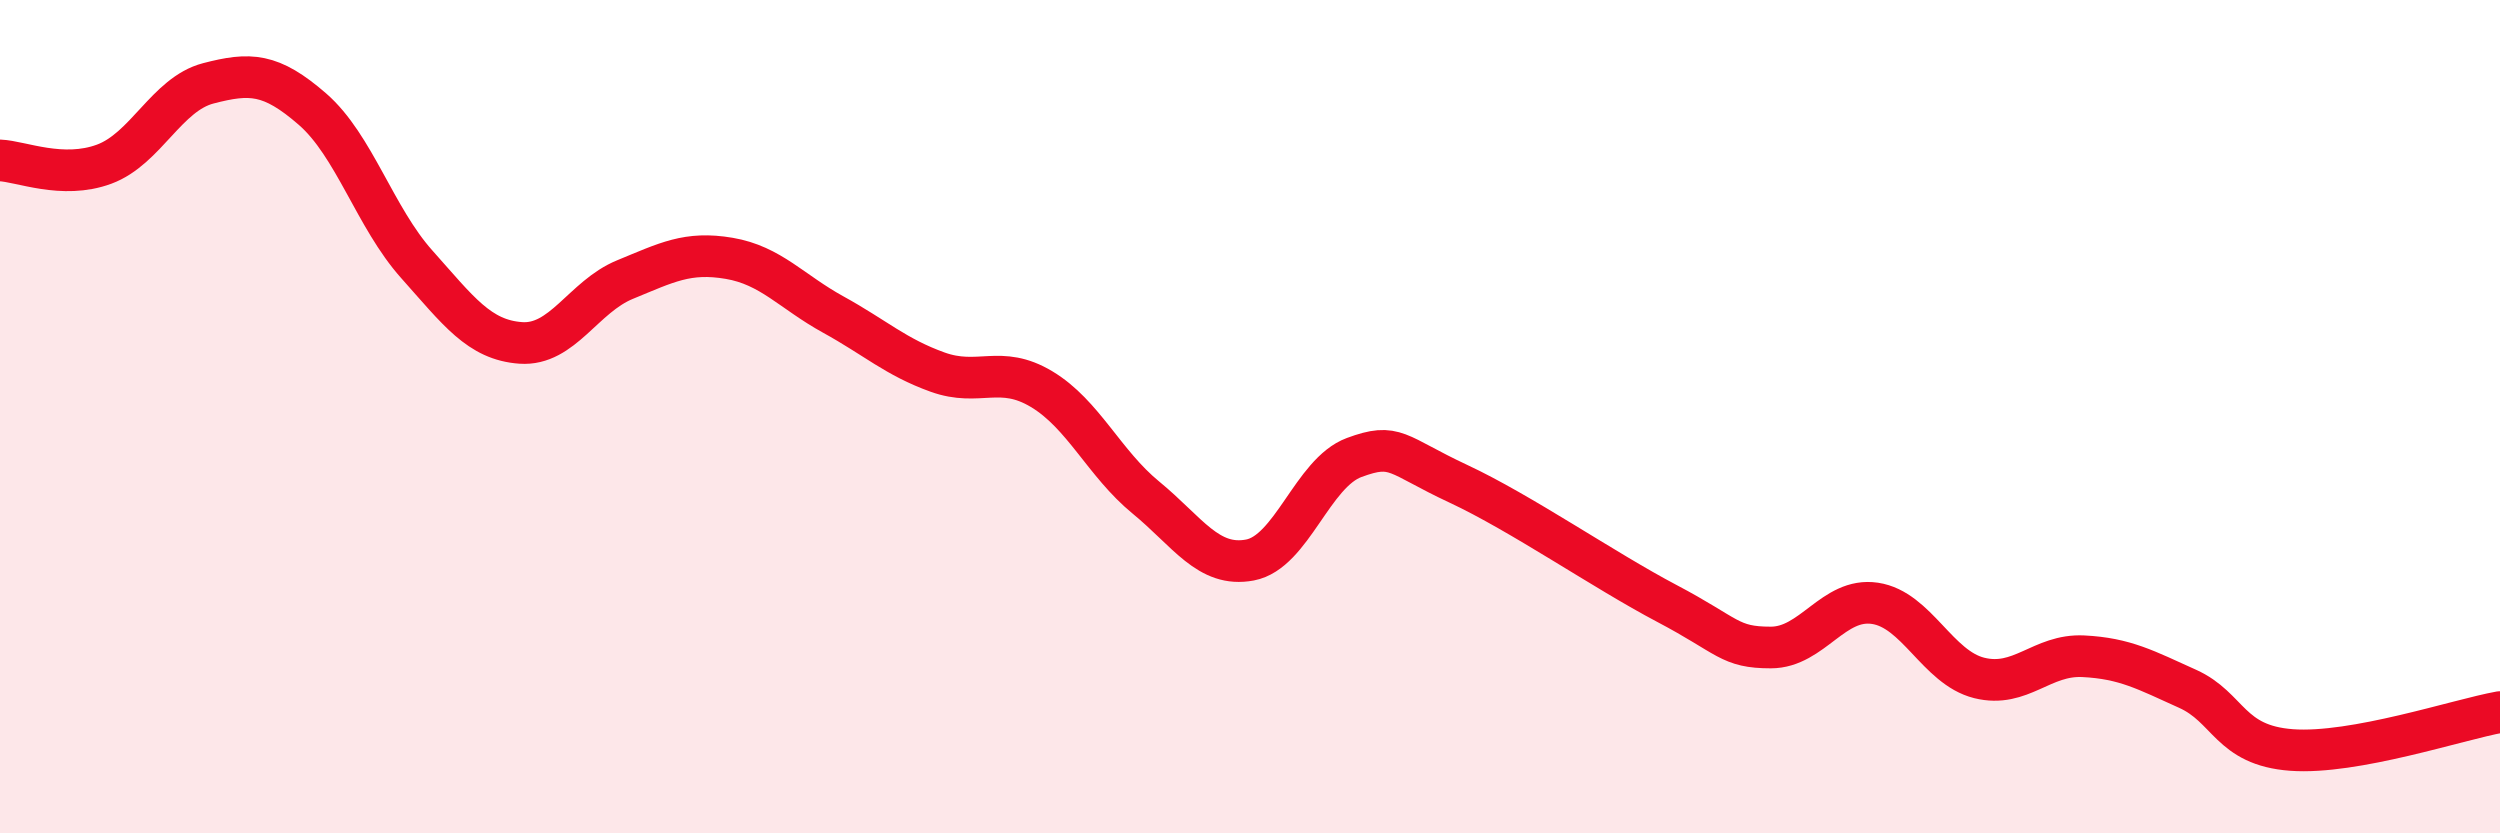
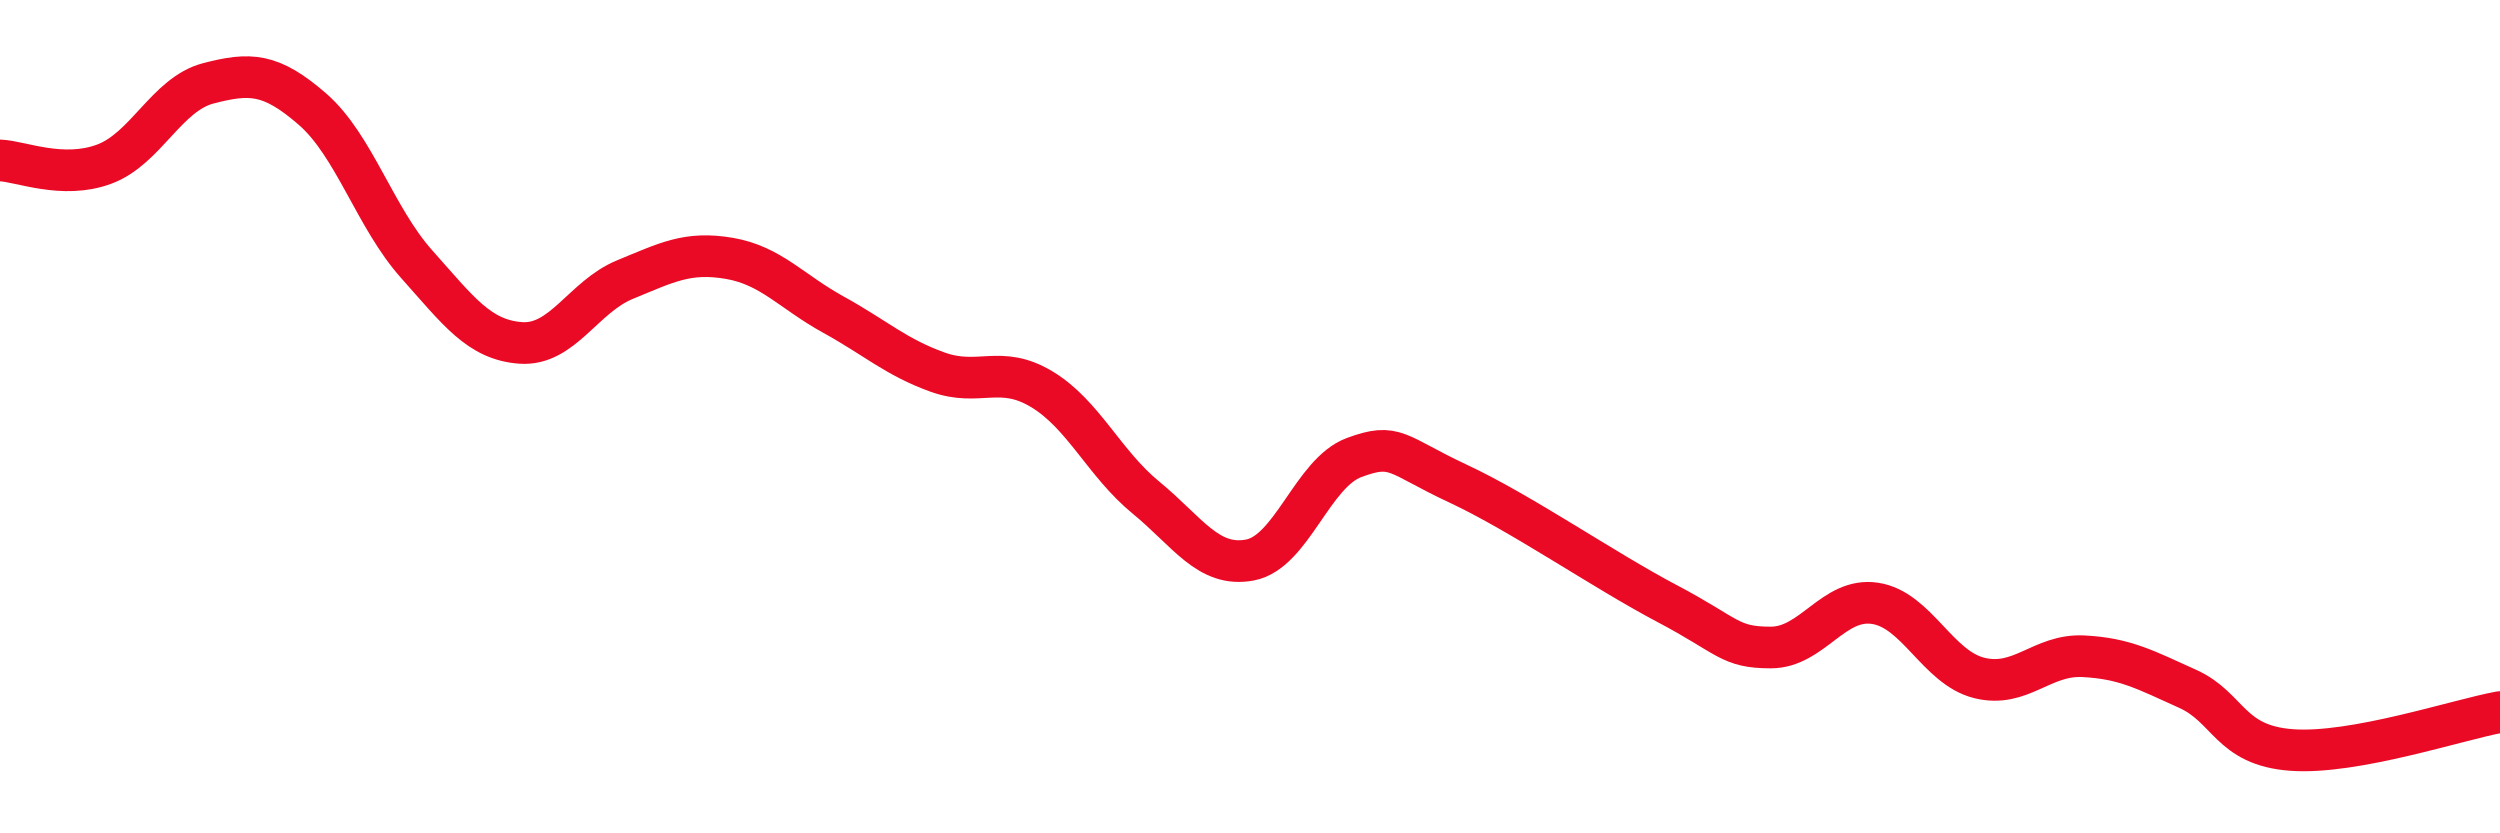
<svg xmlns="http://www.w3.org/2000/svg" width="60" height="20" viewBox="0 0 60 20">
-   <path d="M 0,3.85 C 0.5,3.87 1.5,4.31 2.5,3.94 C 3.5,3.57 4,2.26 5,2 C 6,1.74 6.5,1.75 7.5,2.62 C 8.5,3.49 9,5.22 10,6.34 C 11,7.46 11.5,8.16 12.5,8.23 C 13.5,8.3 14,7.12 15,6.71 C 16,6.3 16.5,6.03 17.5,6.2 C 18.5,6.37 19,7 20,7.55 C 21,8.1 21.5,8.57 22.5,8.93 C 23.5,9.29 24,8.74 25,9.34 C 26,9.94 26.5,11.12 27.5,11.94 C 28.5,12.76 29,13.63 30,13.44 C 31,13.25 31.5,11.35 32.5,10.98 C 33.5,10.61 33.5,10.91 35,11.61 C 36.5,12.31 38.5,13.69 40,14.48 C 41.5,15.27 41.5,15.54 42.5,15.54 C 43.5,15.54 44,14.33 45,14.48 C 46,14.63 46.5,16.02 47.5,16.27 C 48.5,16.52 49,15.7 50,15.75 C 51,15.8 51.5,16.08 52.5,16.53 C 53.5,16.98 53.5,17.89 55,18 C 56.5,18.11 59,17.27 60,17.09L60 20L0 20Z" fill="#EB0A25" opacity="0.1" stroke-linecap="round" stroke-linejoin="round" />
  <path d="M 0,3.85 C 0.5,3.87 1.5,4.31 2.5,3.94 C 3.5,3.57 4,2.26 5,2 C 6,1.74 6.5,1.75 7.5,2.62 C 8.5,3.49 9,5.22 10,6.34 C 11,7.46 11.5,8.16 12.5,8.23 C 13.5,8.3 14,7.12 15,6.71 C 16,6.3 16.5,6.03 17.5,6.2 C 18.5,6.37 19,7 20,7.55 C 21,8.1 21.5,8.57 22.5,8.93 C 23.5,9.29 24,8.74 25,9.34 C 26,9.94 26.5,11.12 27.5,11.94 C 28.5,12.76 29,13.63 30,13.44 C 31,13.25 31.5,11.35 32.5,10.98 C 33.5,10.61 33.5,10.91 35,11.61 C 36.5,12.31 38.5,13.69 40,14.48 C 41.5,15.27 41.5,15.54 42.5,15.54 C 43.5,15.54 44,14.33 45,14.48 C 46,14.63 46.5,16.02 47.5,16.27 C 48.5,16.52 49,15.7 50,15.75 C 51,15.8 51.5,16.08 52.5,16.53 C 53.5,16.98 53.5,17.89 55,18 C 56.5,18.11 59,17.27 60,17.09" stroke="#EB0A25" stroke-width="1" fill="none" stroke-linecap="round" stroke-linejoin="round" />
</svg>